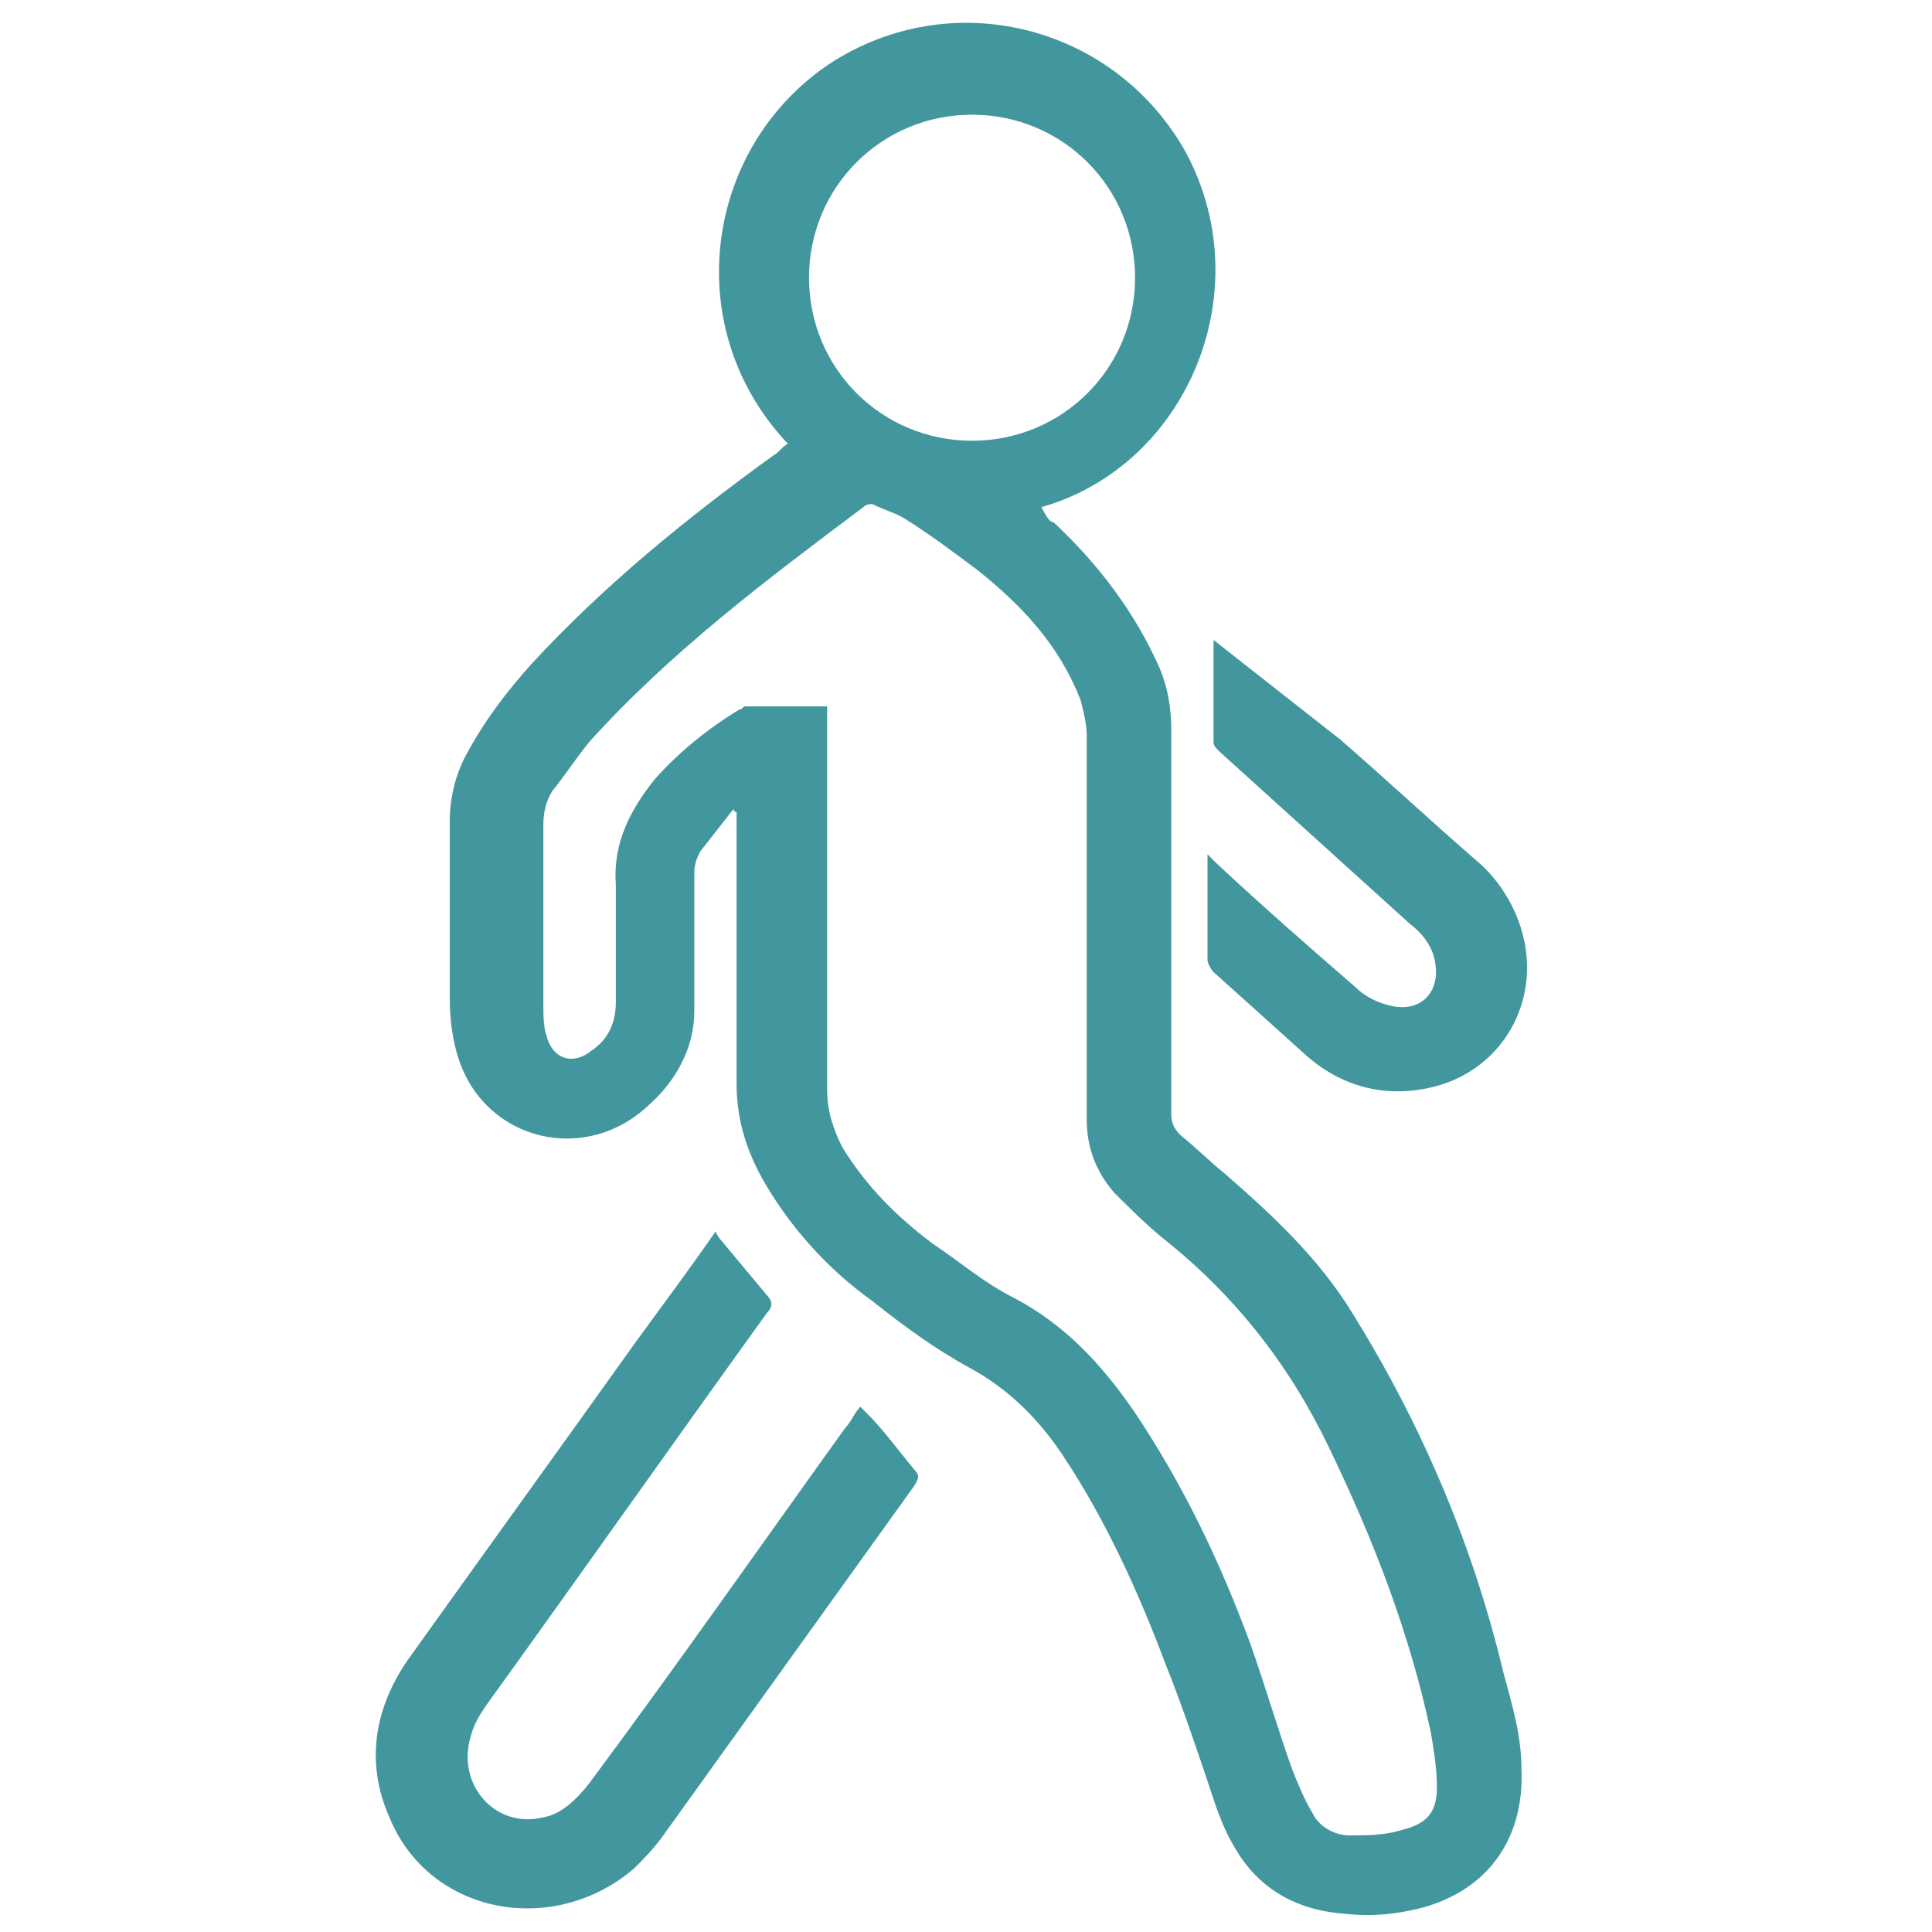
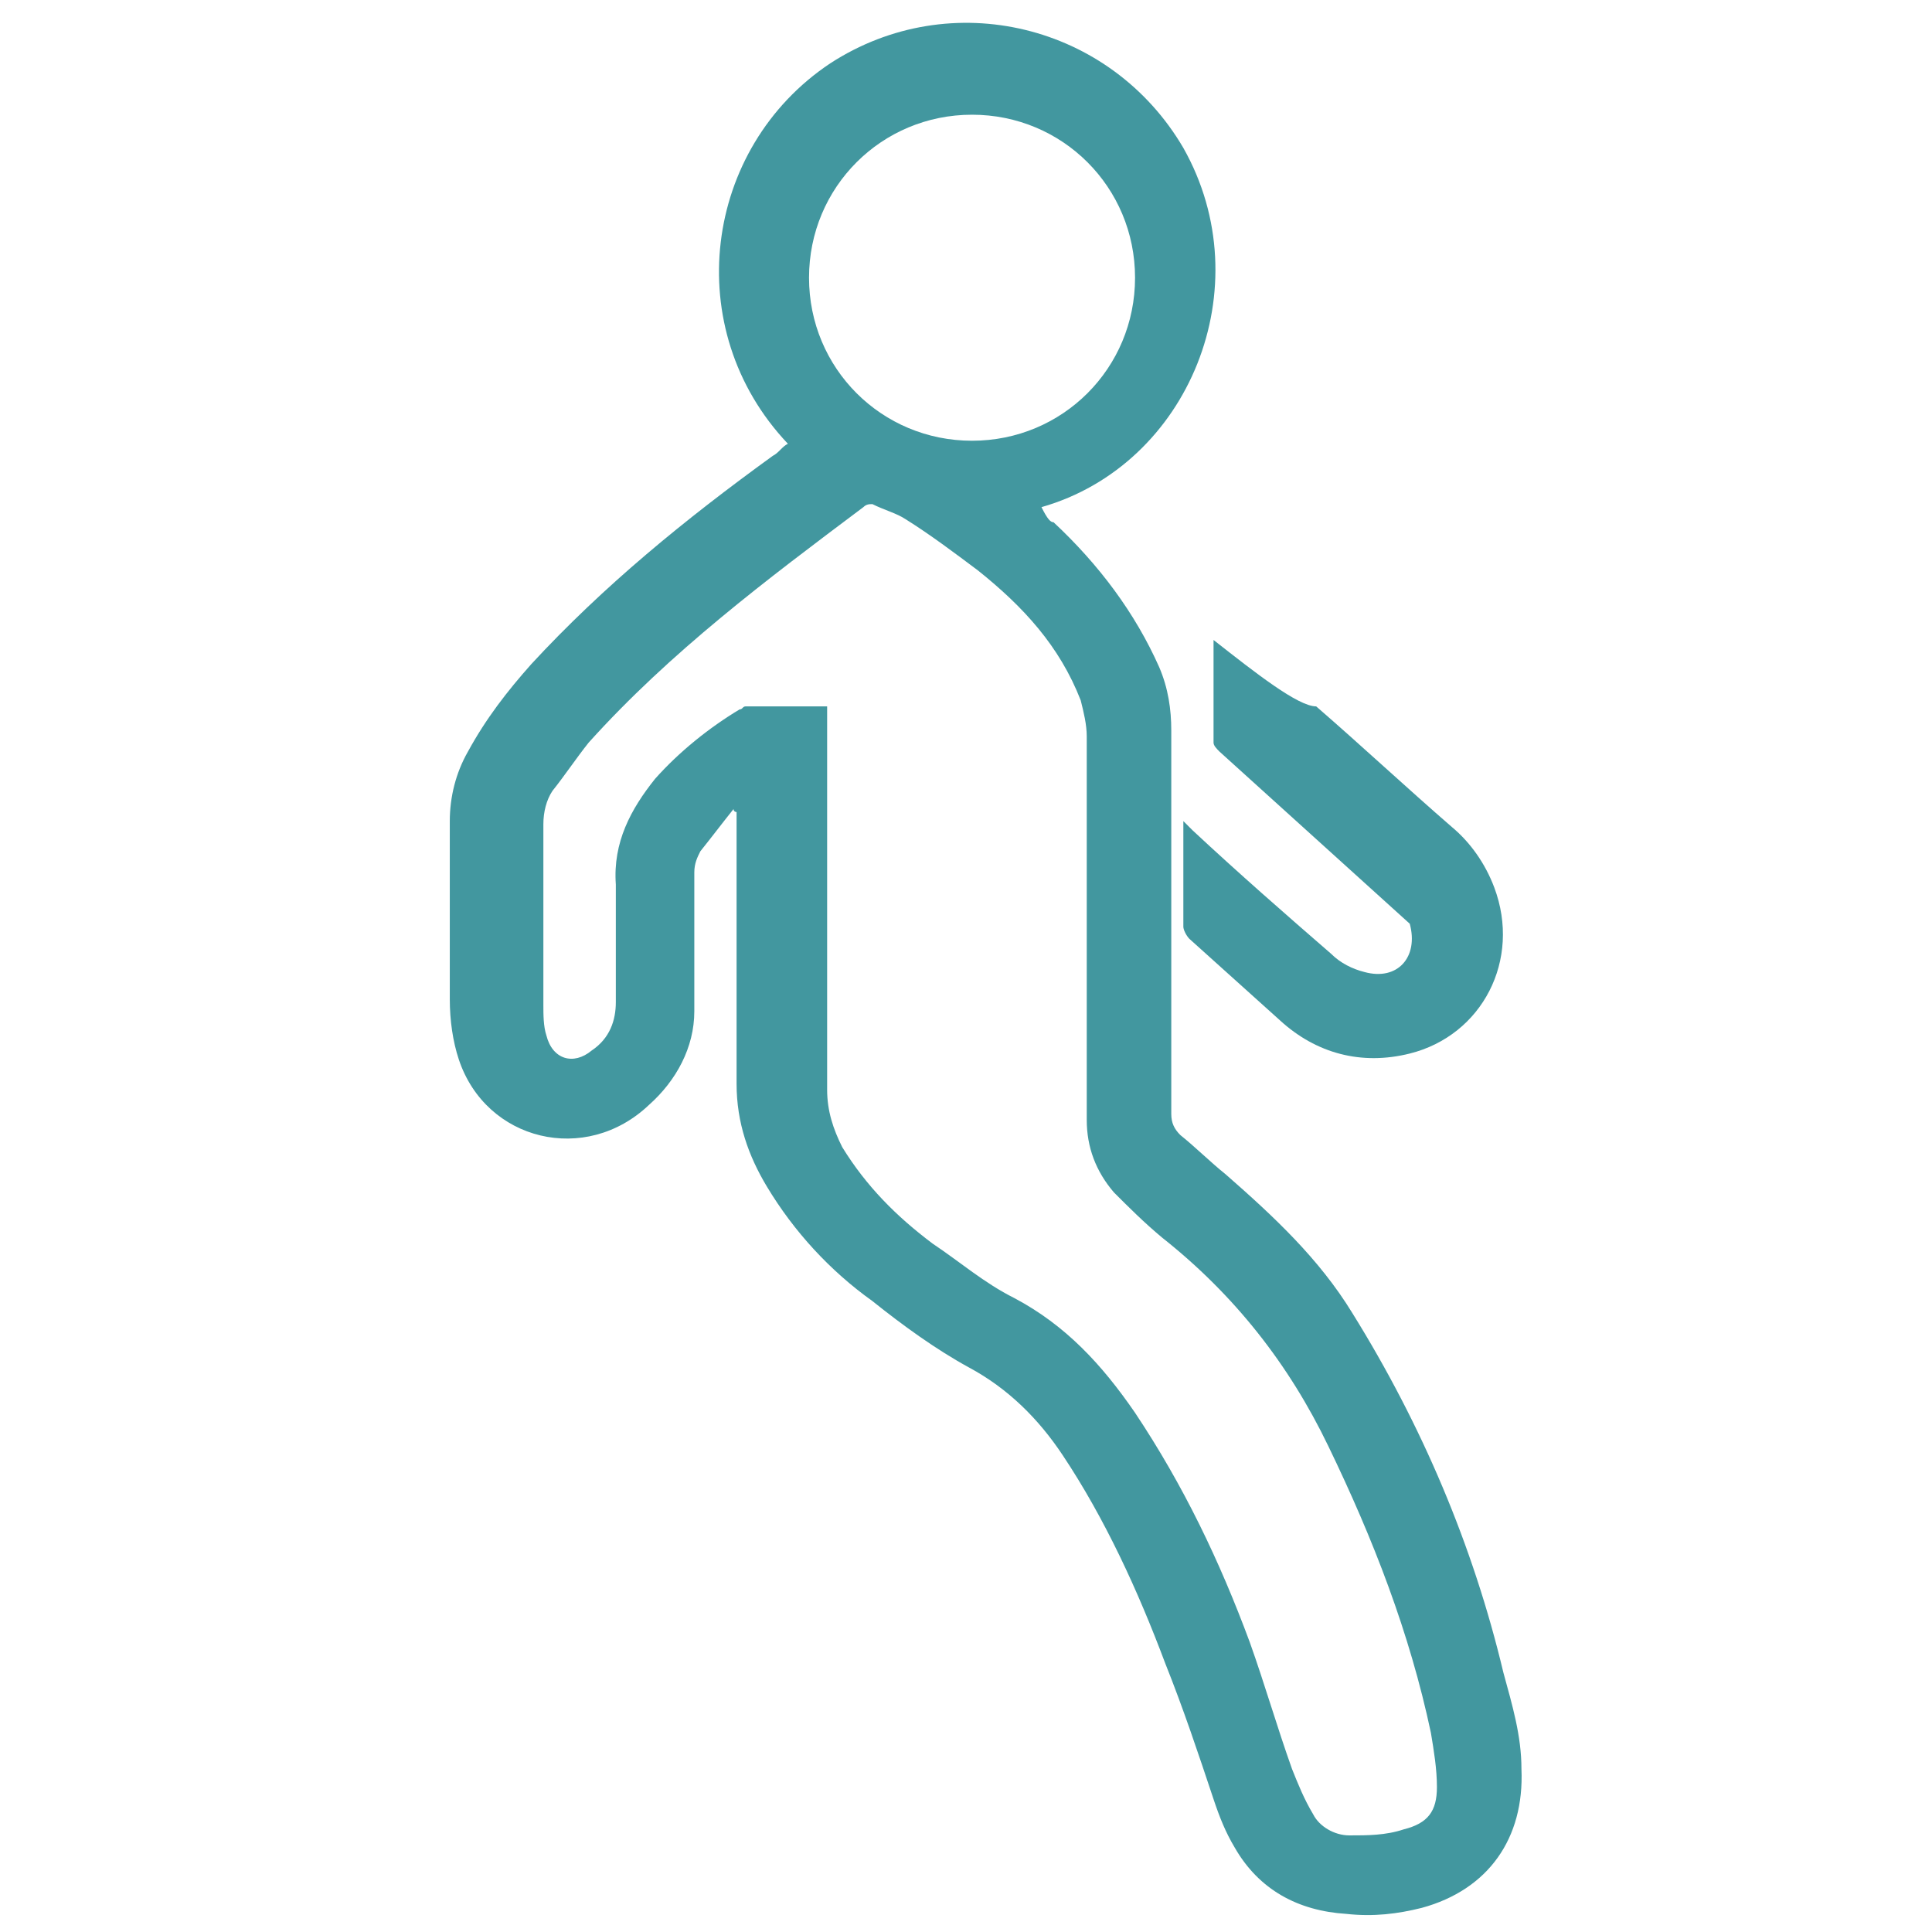
<svg xmlns="http://www.w3.org/2000/svg" id="Layer_1" x="0px" y="0px" viewBox="0 0 64 64" style="enable-background:new 0 0 64 64;" xml:space="preserve">
  <style type="text/css">	.st0{fill:#42979F;}</style>
  <g>
    <path class="st0" d="M34.9,17.3c1.5,1.4,2.7,3,3.5,4.8c0.3,0.7,0.4,1.4,0.4,2.1c0,4.2,0,8.5,0,12.7c0,0.3,0.1,0.5,0.3,0.7  c0.5,0.4,1,0.9,1.5,1.3c1.6,1.4,3.1,2.8,4.2,4.6c2.3,3.7,4,7.7,5,11.9c0.3,1.1,0.6,2.1,0.6,3.2c0.1,2.3-1.1,4-3.3,4.6  c-0.8,0.2-1.6,0.3-2.5,0.2c-1.6-0.1-2.9-0.8-3.7-2.2c-0.3-0.5-0.5-1-0.7-1.6c-0.5-1.5-1-3-1.6-4.5c-0.9-2.4-2-4.8-3.4-6.9  c-0.8-1.2-1.8-2.2-3.1-2.9c-1.1-0.6-2.2-1.4-3.2-2.2c-1.4-1-2.6-2.3-3.5-3.8c-0.6-1-1-2.1-1-3.4c0-2.9,0-5.8,0-8.7  c0-0.1,0-0.2,0-0.3c0,0-0.1,0-0.1-0.1c-0.4,0.5-0.7,0.9-1.1,1.4c-0.1,0.2-0.2,0.4-0.2,0.7c0,1.5,0,3.1,0,4.6c0,1.2-0.6,2.3-1.5,3.1  c-2.1,2-5.4,1.2-6.3-1.5c-0.2-0.6-0.3-1.3-0.3-2c0-2,0-3.9,0-5.9c0-0.8,0.2-1.6,0.6-2.3c0.6-1.1,1.3-2,2.1-2.9  c2.4-2.6,5.1-4.8,8-6.9c0.2-0.1,0.3-0.3,0.5-0.4c-3.6-3.8-2.8-9.8,1.4-12.6c4-2.6,9.3-1.3,11.7,2.8c2.6,4.6,0.2,10.5-4.7,11.9  C34.7,17.2,34.8,17.3,34.9,17.3z M27.4,23.9c0,4.1,0,8.2,0,12.2c0,0.7,0.2,1.3,0.5,1.9c0.8,1.3,1.8,2.3,3,3.2  c0.9,0.6,1.7,1.3,2.7,1.8c1.7,0.9,2.9,2.2,4,3.8c1.6,2.4,2.8,4.9,3.8,7.6c0.5,1.4,0.9,2.8,1.4,4.2c0.2,0.5,0.4,1,0.7,1.5  c0.2,0.4,0.7,0.7,1.2,0.7c0.6,0,1.2,0,1.8-0.2c0.8-0.2,1.1-0.6,1.1-1.4c0-0.6-0.1-1.2-0.2-1.8c-0.7-3.3-1.9-6.4-3.4-9.5  c-1.3-2.7-3.1-5-5.5-6.9c-0.6-0.5-1.1-1-1.6-1.5C36.3,38.8,36,38,36,37.1c0-4.2,0-8.5,0-12.7c0-0.4-0.1-0.8-0.2-1.2  c-0.7-1.8-1.9-3.1-3.4-4.3c-0.8-0.6-1.6-1.2-2.4-1.7c-0.3-0.2-0.7-0.3-1.1-0.5c-0.1,0-0.2,0-0.3,0.1c-3.2,2.4-6.4,4.8-9.1,7.8  c-0.4,0.5-0.8,1.1-1.2,1.6c-0.2,0.3-0.3,0.7-0.3,1.1c0,2,0,4,0,6c0,0.3,0,0.7,0.1,1c0.2,0.8,0.9,1,1.5,0.5c0.6-0.4,0.8-1,0.8-1.6  c0-1.3,0-2.6,0-3.9c-0.1-1.4,0.5-2.5,1.3-3.5c0.8-0.9,1.8-1.7,2.8-2.3c0.1,0,0.1-0.1,0.2-0.1c0.9,0,1.8,0,2.7,0  C27.4,23.6,27.4,23.8,27.4,23.9z M37.6,9.2c0-3-2.4-5.4-5.4-5.4c-3,0-5.4,2.4-5.4,5.4c0,3,2.4,5.4,5.4,5.4  C35.2,14.6,37.6,12.2,37.6,9.2z" />
-     <path class="st0" d="M23.7,40.8c-0.9,1.3-1.8,2.5-2.6,3.6c-2.5,3.5-5.1,7.1-7.6,10.6c-1.1,1.6-1.4,3.4-0.6,5.2  c1.3,3.2,5.4,4,8.1,1.7c0.3-0.3,0.6-0.6,0.9-1c2.8-3.9,5.6-7.8,8.4-11.7c0.1-0.2,0.2-0.3,0-0.5c-0.5-0.6-1-1.3-1.6-1.9  c-0.1-0.1-0.1-0.1-0.2-0.2c-0.2,0.2-0.3,0.5-0.5,0.7c-2.8,3.9-5.6,7.9-8.5,11.8c-0.4,0.5-0.9,1-1.5,1.1c-1.6,0.4-2.9-1.1-2.4-2.7  c0.1-0.4,0.3-0.7,0.5-1c3.1-4.3,6.2-8.7,9.3-13c0.2-0.2,0.2-0.4,0-0.6c-0.5-0.6-1-1.2-1.5-1.8C23.9,41.1,23.8,41,23.7,40.8z" />
-     <path class="st0" d="M40.2,21.2c0,1.2,0,2.3,0,3.4c0,0.1,0.1,0.2,0.2,0.3c2.1,1.9,4.2,3.8,6.3,5.7c0.4,0.3,0.7,0.7,0.8,1.1  c0.3,1.1-0.4,1.9-1.5,1.6c-0.4-0.1-0.8-0.3-1.1-0.6c-1.5-1.3-3.1-2.7-4.6-4.1c-0.1-0.1-0.2-0.2-0.3-0.3c0,0.2,0,0.2,0,0.3  c0,1.1,0,2.1,0,3.2c0,0.1,0.1,0.3,0.2,0.4c1,0.9,2,1.8,3,2.7c1.2,1.1,2.7,1.5,4.3,1.1c2.4-0.6,3.7-3.1,2.8-5.5  c-0.3-0.8-0.8-1.5-1.4-2c-1.5-1.3-3-2.7-4.5-4C43,23.4,41.6,22.3,40.2,21.2z" />
+     <path class="st0" d="M40.2,21.2c0,1.2,0,2.3,0,3.4c0,0.1,0.1,0.2,0.2,0.3c2.1,1.9,4.2,3.8,6.3,5.7c0.3,1.1-0.4,1.9-1.5,1.6c-0.4-0.1-0.8-0.3-1.1-0.6c-1.5-1.3-3.1-2.7-4.6-4.1c-0.1-0.1-0.2-0.2-0.3-0.3c0,0.2,0,0.2,0,0.3  c0,1.1,0,2.1,0,3.2c0,0.1,0.1,0.3,0.2,0.4c1,0.9,2,1.8,3,2.7c1.2,1.1,2.7,1.5,4.3,1.1c2.4-0.6,3.7-3.1,2.8-5.5  c-0.3-0.8-0.8-1.5-1.4-2c-1.5-1.3-3-2.7-4.5-4C43,23.4,41.6,22.3,40.2,21.2z" />
  </g>
</svg>